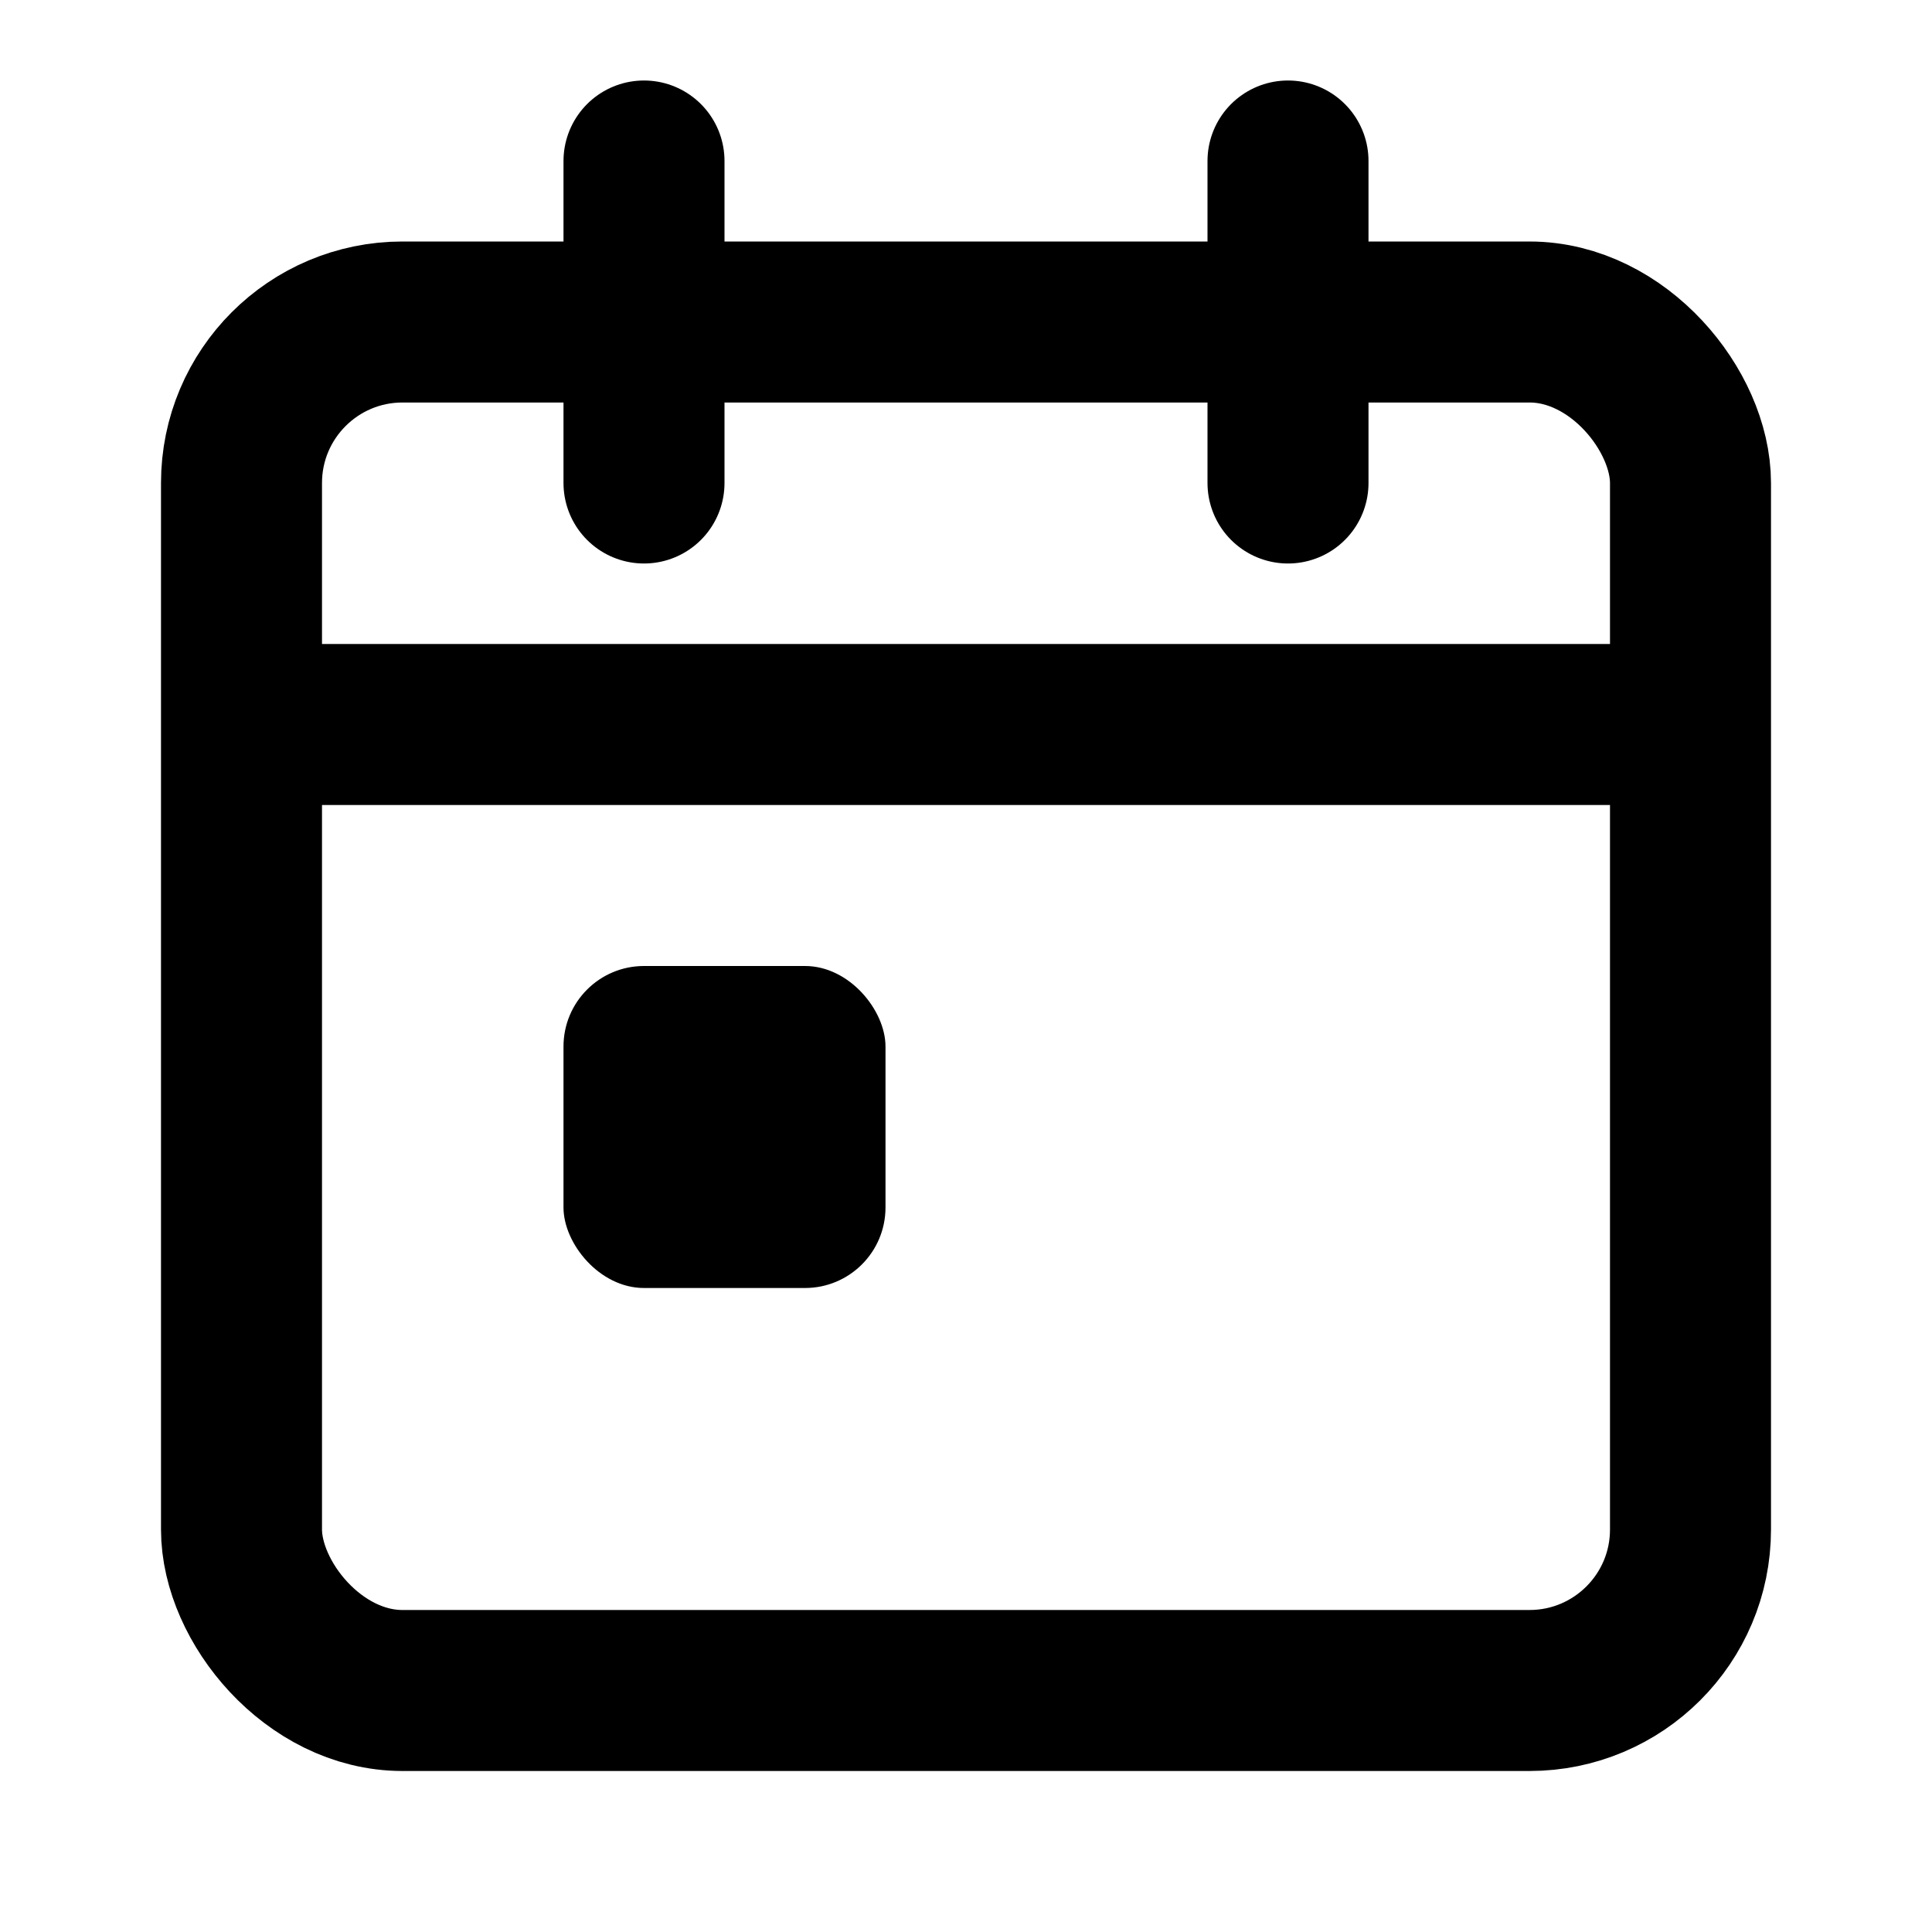
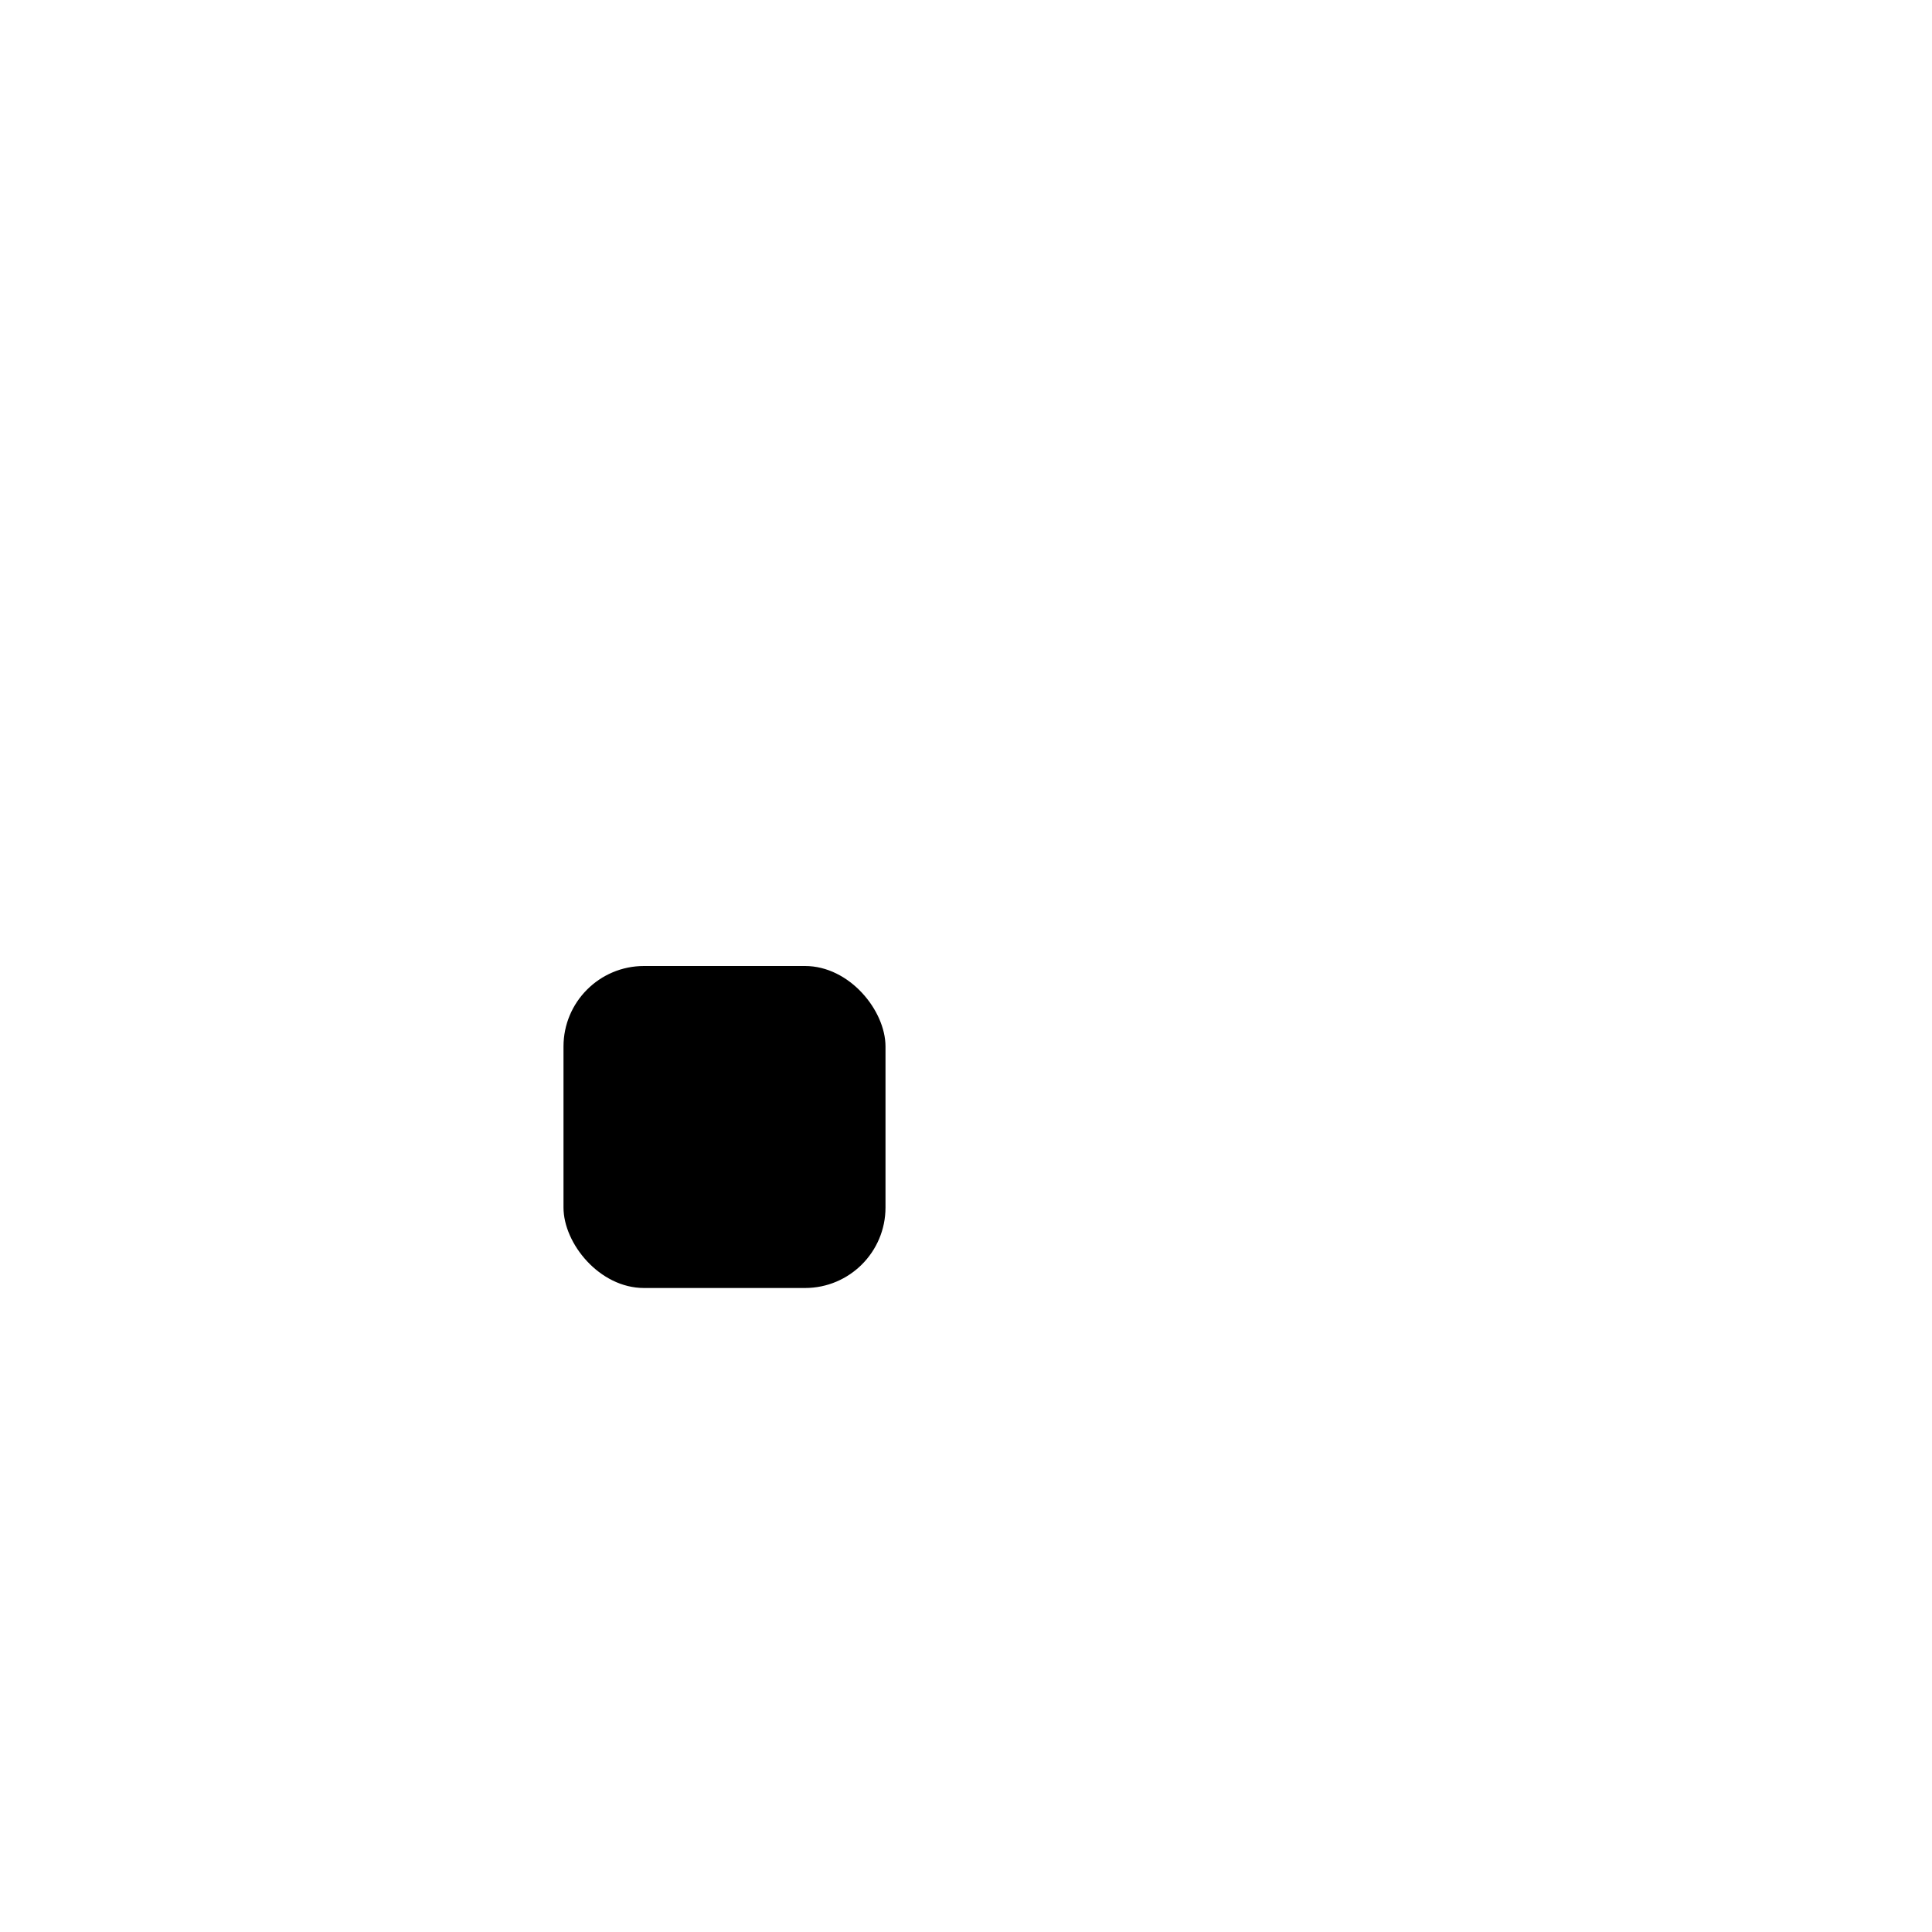
<svg xmlns="http://www.w3.org/2000/svg" width="24" height="24" viewBox="0 0 24 24" fill="none">
-   <rect x="3" y="4" width="18" height="17" rx="2" stroke="currentColor" stroke-width="2" />
-   <path d="M8 2V6M16 2V6" stroke="currentColor" stroke-width="2" stroke-linecap="round" />
-   <path d="M3 9H21" stroke="currentColor" stroke-width="2" />
  <rect x="7" y="12" width="4" height="4" rx="1" fill="currentColor" />
</svg>